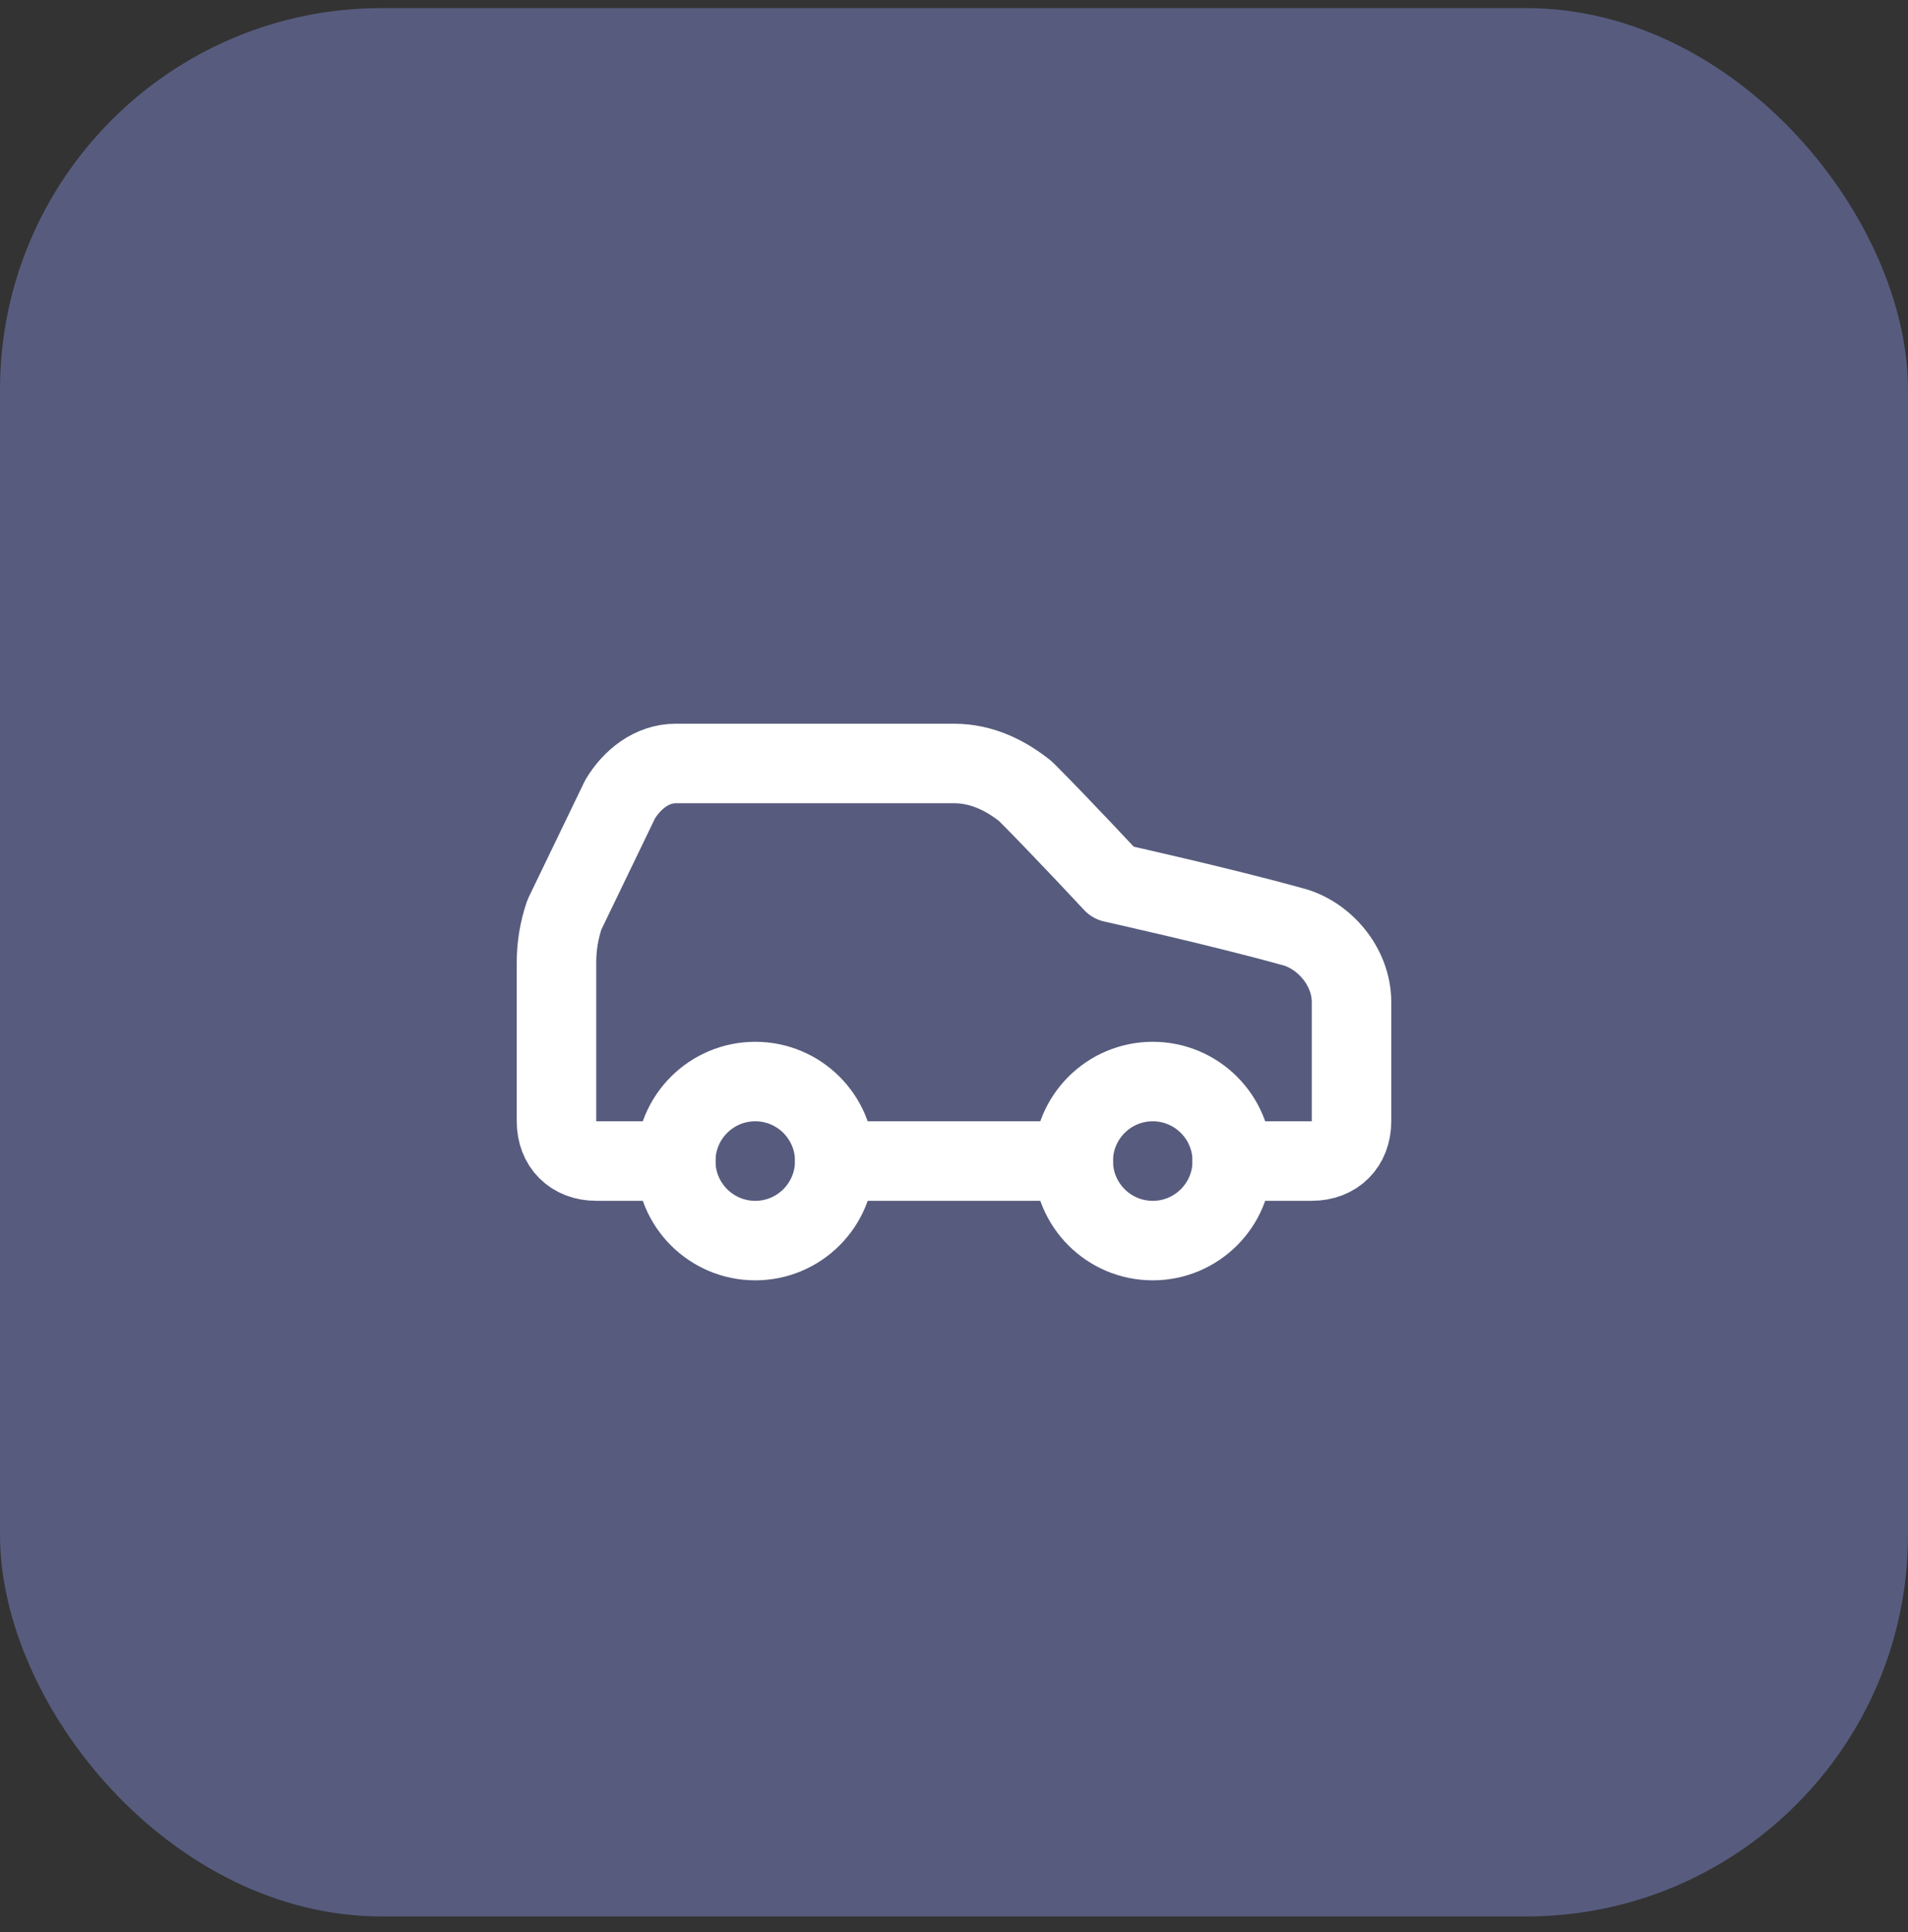
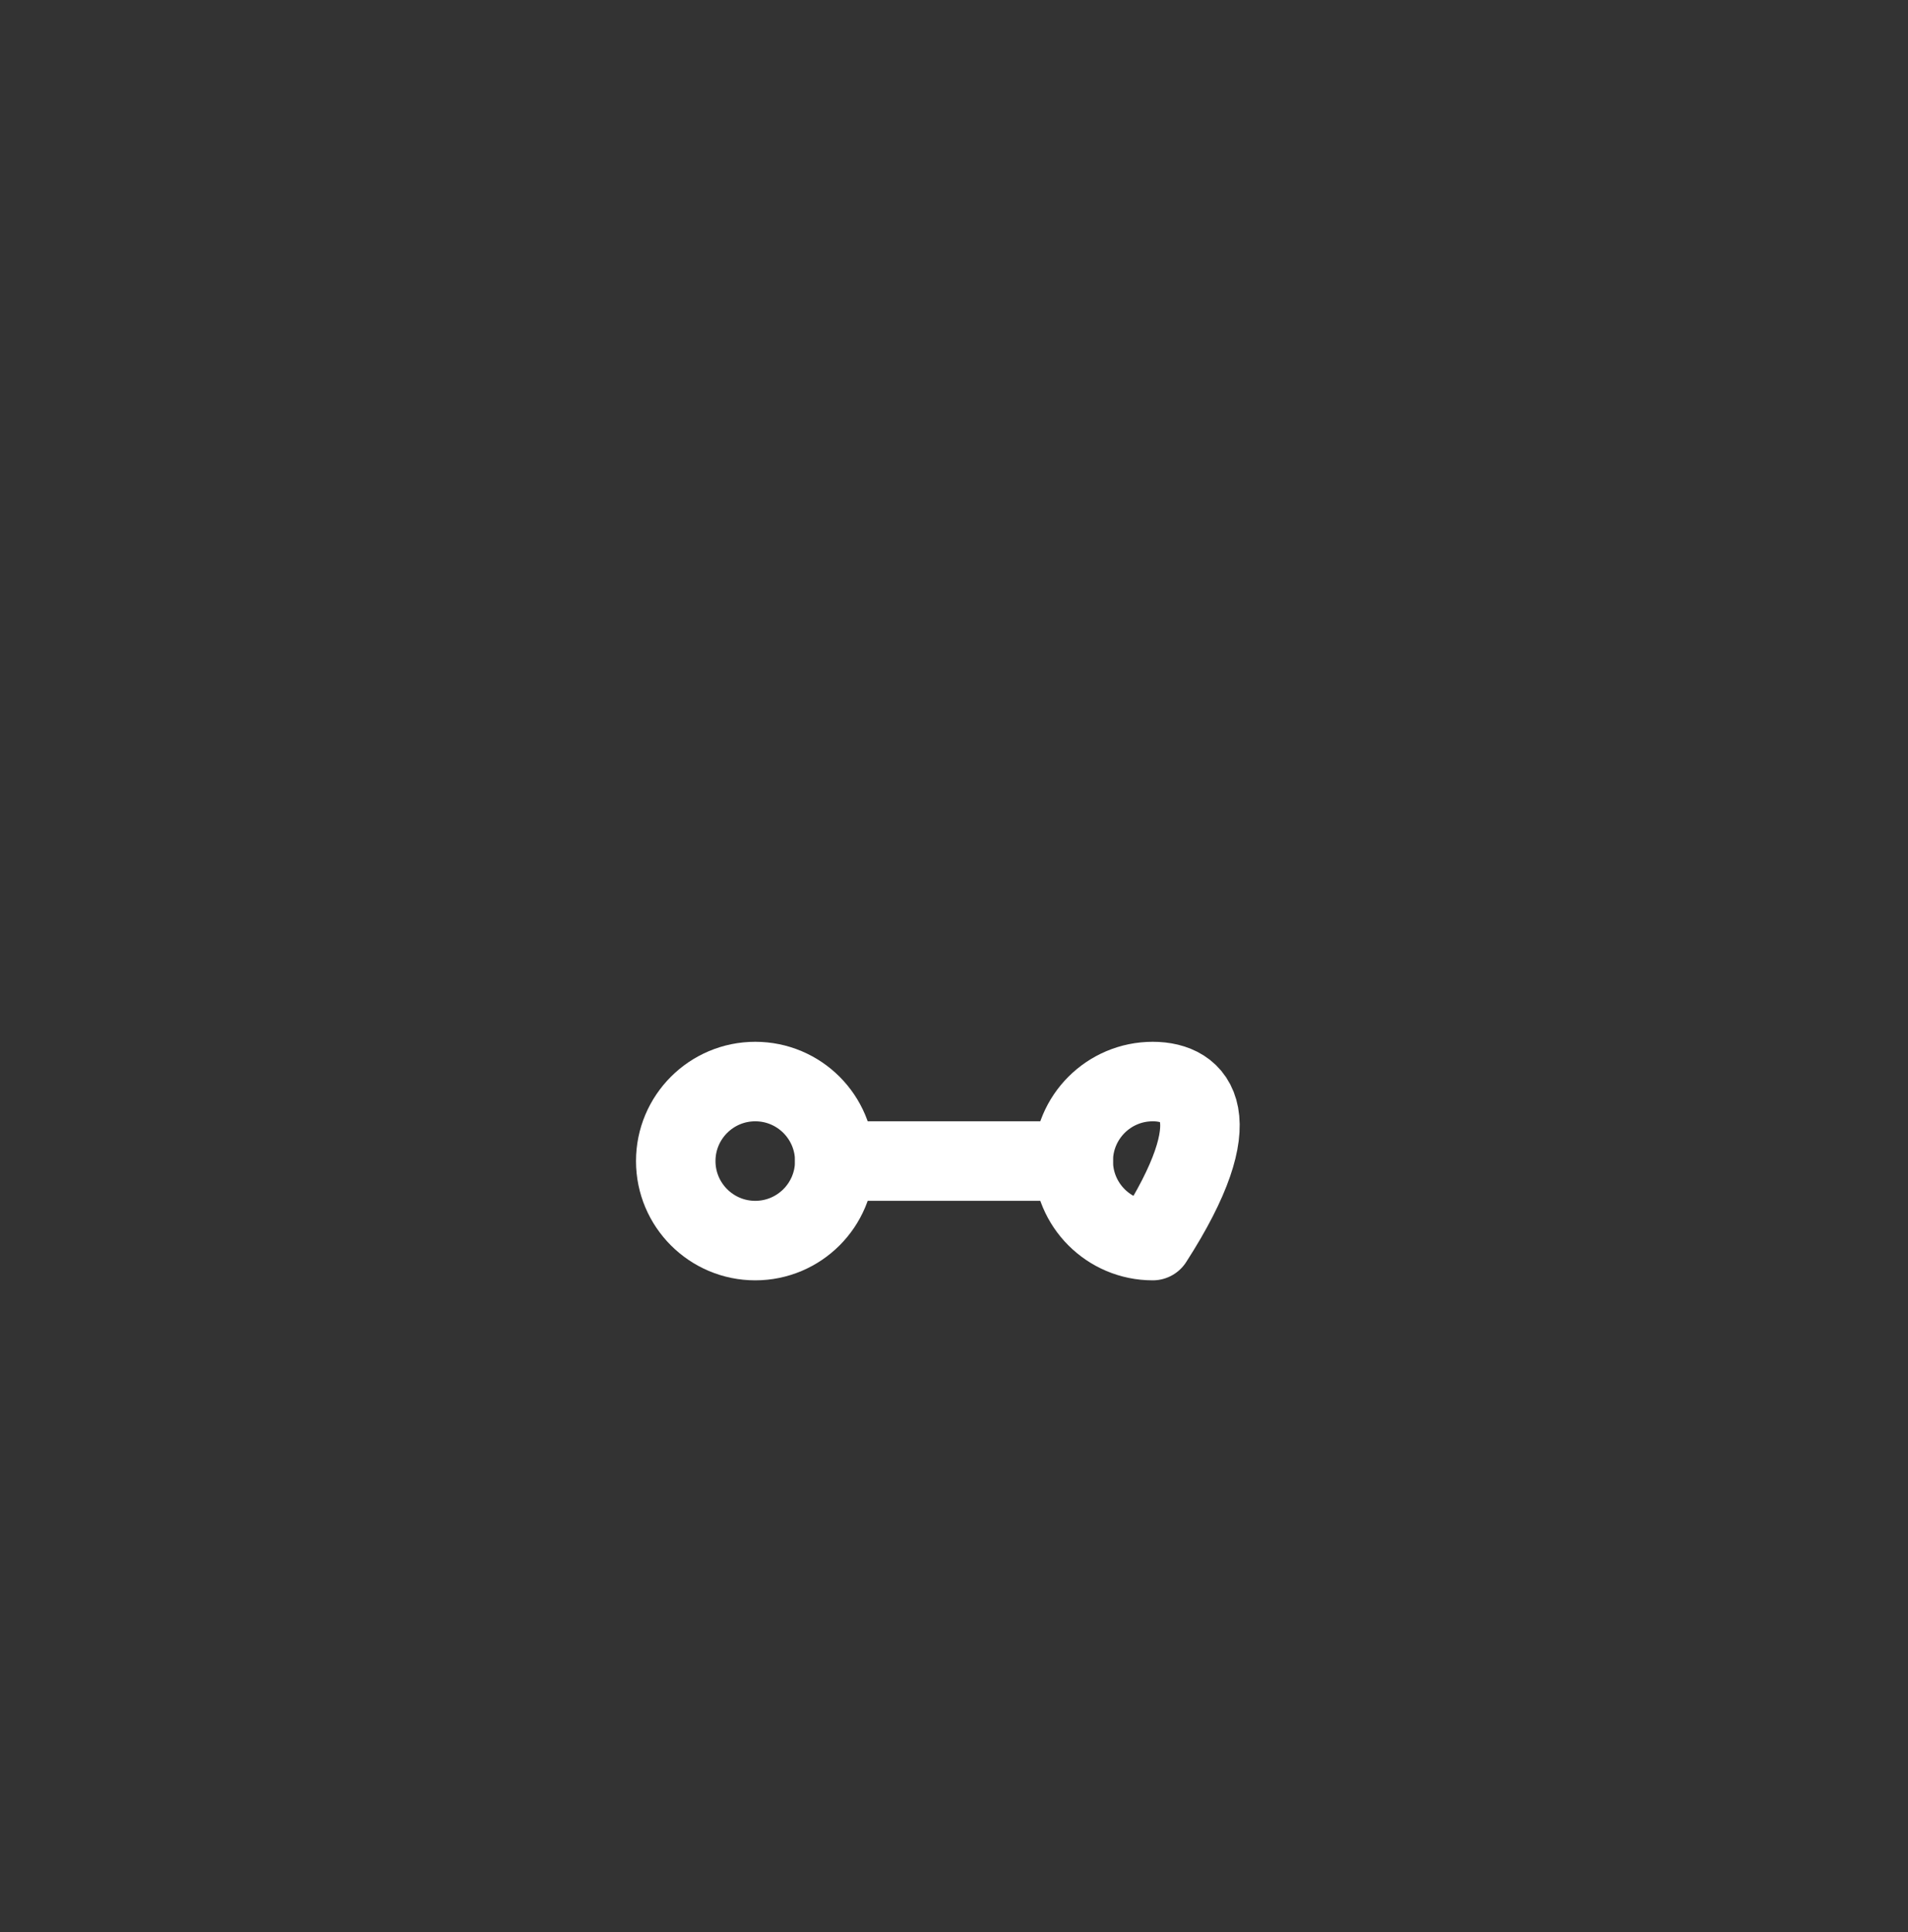
<svg xmlns="http://www.w3.org/2000/svg" width="80" height="81" viewBox="0 0 80 81" fill="none">
  <rect x="0" y="0" width="80" height="81" fill="#333333" stroke="none" />
-   <rect y="0.34" width="80" height="80" rx="16" fill="#575C7E" />
-   <path d="M51.667 48.673H55C56 48.673 56.667 48.006 56.667 47.006V42.006C56.667 40.506 55.5 39.173 54.167 38.84C51.167 38.006 46.667 37.006 46.667 37.006C46.667 37.006 44.5 34.673 43 33.173C42.167 32.506 41.167 32.006 40 32.006H28.333C27.333 32.006 26.5 32.673 26 33.506L23.667 38.34C23.446 38.983 23.333 39.659 23.333 40.34V47.006C23.333 48.006 24 48.673 25 48.673H28.333" stroke="white" stroke-width="3.333" stroke-linecap="round" stroke-linejoin="round" />
  <path d="M31.667 52.007C33.508 52.007 35 50.514 35 48.673C35 46.832 33.508 45.34 31.667 45.34C29.826 45.34 28.333 46.832 28.333 48.673C28.333 50.514 29.826 52.007 31.667 52.007Z" stroke="white" stroke-width="3.333" stroke-linecap="round" stroke-linejoin="round" />
  <path d="M35 48.673H45" stroke="white" stroke-width="3.333" stroke-linecap="round" stroke-linejoin="round" />
-   <path d="M48.333 52.007C50.174 52.007 51.667 50.514 51.667 48.673C51.667 46.832 50.174 45.34 48.333 45.34C46.492 45.34 45 46.832 45 48.673C45 50.514 46.492 52.007 48.333 52.007Z" stroke="white" stroke-width="3.333" stroke-linecap="round" stroke-linejoin="round" />
+   <path d="M48.333 52.007C51.667 46.832 50.174 45.34 48.333 45.34C46.492 45.34 45 46.832 45 48.673C45 50.514 46.492 52.007 48.333 52.007Z" stroke="white" stroke-width="3.333" stroke-linecap="round" stroke-linejoin="round" />
</svg>